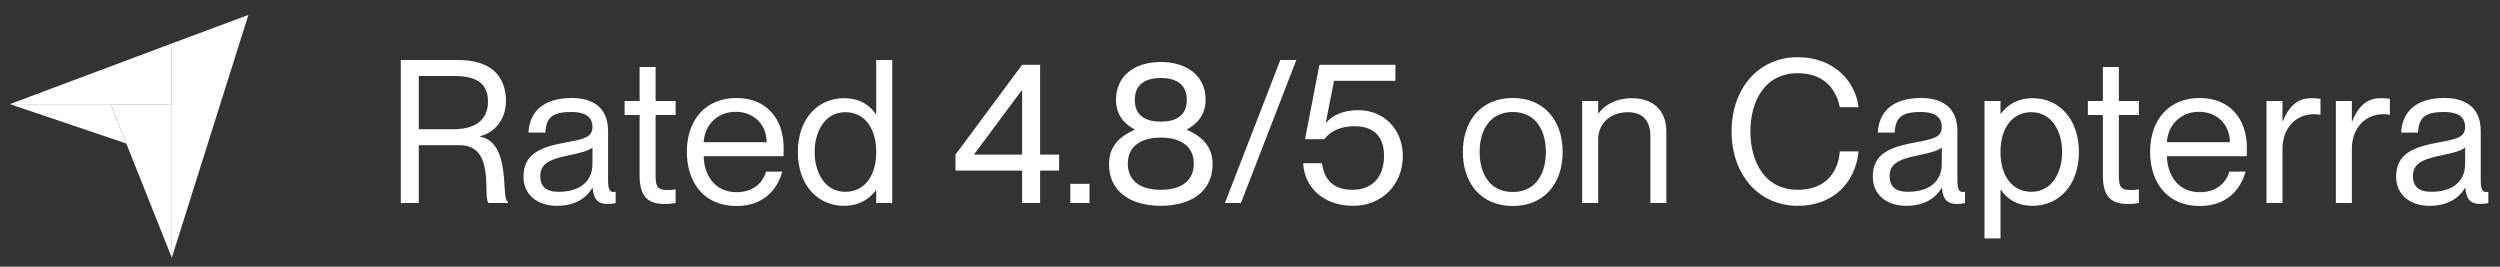
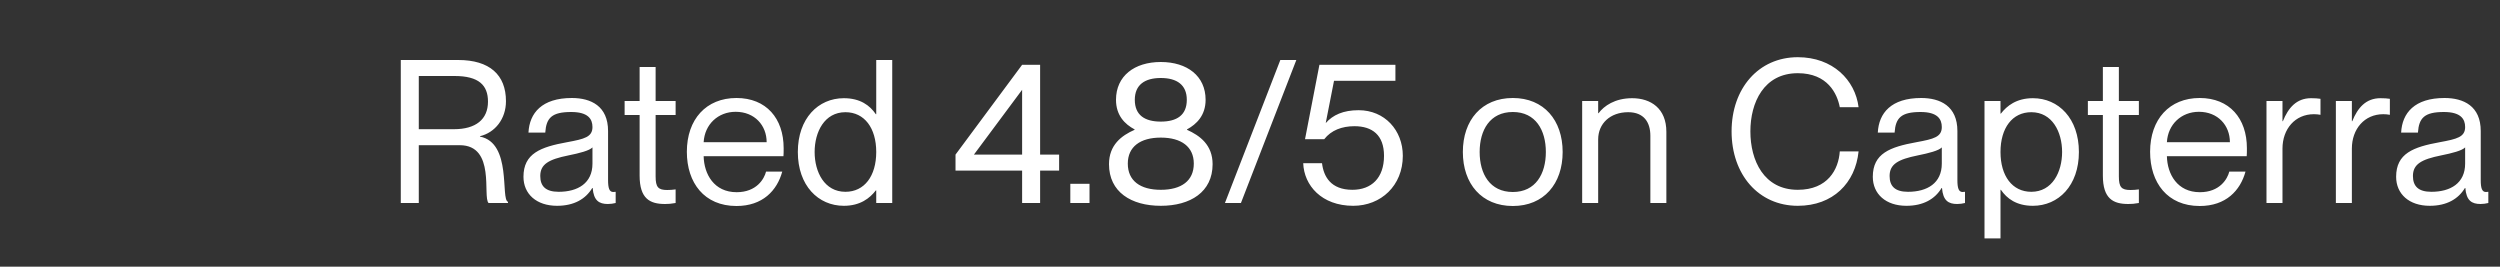
<svg xmlns="http://www.w3.org/2000/svg" width="150" height="16" viewBox="0 0 150 16" fill="none">
  <rect x="0" y="0" width="150" height="16" fill="#333333" stroke="none" />
-   <path d="M0.59 6.247H10.309V2.607L0.59 6.247Z" fill="white" />
-   <path d="M10.309 2.607V15.465L14.903 0.896L10.309 2.607Z" fill="white" />
-   <path d="M10.31 6.25H6.637L10.31 15.466V6.25Z" fill="white" />
-   <path d="M0.59 6.247L7.578 8.611L6.636 6.247H0.59Z" fill="white" />
  <path d="M24.047 12.18V3.6H27.491C29.375 3.6 30.358 4.488 30.358 6.072C30.358 7.14 29.698 7.956 28.799 8.172V8.196C30.73 8.568 30.023 11.964 30.479 12.108V12.18H29.314C28.942 11.82 29.759 8.712 27.587 8.712H25.127V12.18H24.047ZM25.127 7.752H27.238C28.547 7.752 29.279 7.164 29.279 6.096C29.279 5.112 28.727 4.56 27.274 4.56H25.127V7.752ZM33.424 12.348C32.188 12.348 31.408 11.64 31.408 10.608C31.408 9.204 32.44 8.82 34.024 8.532C35.068 8.34 35.548 8.22 35.548 7.62C35.548 7.14 35.284 6.72 34.276 6.72C33.112 6.72 32.776 7.068 32.716 7.956H31.708C31.768 6.78 32.512 5.88 34.312 5.88C35.452 5.88 36.484 6.36 36.484 7.86V10.8C36.484 11.28 36.556 11.52 36.796 11.52C36.832 11.52 36.868 11.52 36.94 11.508V12.18C36.784 12.216 36.64 12.24 36.472 12.24C35.944 12.24 35.62 12.036 35.56 11.28H35.536C35.14 11.94 34.444 12.348 33.424 12.348ZM32.416 10.56C32.416 11.16 32.728 11.508 33.52 11.508C34.672 11.508 35.548 10.992 35.548 9.816V8.844C35.368 9.036 34.768 9.192 34.108 9.324C32.92 9.564 32.416 9.852 32.416 10.56ZM39.901 12.24C39.001 12.24 38.377 11.928 38.377 10.536V6.9H37.477V6.06H38.377V4.02H39.337V6.06H40.537V6.9H39.337V10.584C39.337 11.232 39.493 11.4 40.033 11.4C40.237 11.4 40.333 11.388 40.537 11.364V12.18C40.261 12.228 40.117 12.24 39.901 12.24ZM44.187 12.36C42.255 12.36 41.211 10.968 41.211 9.108C41.211 7.152 42.375 5.88 44.187 5.88C45.975 5.88 47.019 7.104 47.019 8.892C47.019 9.072 47.019 9.276 47.007 9.372H42.219C42.243 10.452 42.843 11.532 44.199 11.532C45.399 11.532 45.855 10.728 45.963 10.296H46.935C46.623 11.436 45.759 12.36 44.187 12.36ZM42.219 8.532H45.999C45.999 7.524 45.279 6.708 44.139 6.708C43.083 6.708 42.279 7.464 42.219 8.532ZM50.63 12.348C49.094 12.348 47.87 11.136 47.87 9.12C47.87 7.104 49.094 5.892 50.63 5.892C51.614 5.892 52.19 6.324 52.55 6.852H52.574V3.6H53.534V12.18H52.574V11.424H52.55C52.19 11.892 51.614 12.348 50.63 12.348ZM48.878 9.12C48.878 10.32 49.466 11.508 50.726 11.508C51.866 11.508 52.574 10.56 52.574 9.12C52.574 7.68 51.866 6.732 50.726 6.732C49.466 6.732 48.878 7.92 48.878 9.12ZM61.327 12.18V10.236H57.331V9.276L61.327 3.888H62.407V9.276H63.547V10.236H62.407V12.18H61.327ZM58.435 9.276H61.327V5.388L58.435 9.276ZM64.219 12.18V11.028H65.371V12.18H64.219ZM69.648 12.348C67.872 12.348 66.54 11.52 66.54 9.852C66.54 8.7 67.284 8.136 68.076 7.788V7.764C67.488 7.452 66.96 6.924 66.96 5.988C66.96 4.56 68.064 3.72 69.648 3.72C71.232 3.72 72.336 4.56 72.336 5.988C72.336 6.924 71.796 7.452 71.22 7.764V7.788C72 8.136 72.756 8.7 72.756 9.852C72.756 11.52 71.424 12.348 69.648 12.348ZM67.668 9.816C67.668 10.848 68.412 11.388 69.648 11.388C70.884 11.388 71.628 10.848 71.628 9.816C71.628 8.808 70.884 8.256 69.648 8.256C68.412 8.256 67.668 8.808 67.668 9.816ZM68.088 5.988C68.088 6.912 68.688 7.296 69.648 7.296C70.608 7.296 71.208 6.912 71.208 5.988C71.208 5.088 70.608 4.68 69.648 4.68C68.688 4.68 68.088 5.088 68.088 5.988ZM73.496 12.18L76.82 3.6H77.78L74.456 12.18H73.496ZM81.193 12.348C79.297 12.348 78.241 11.124 78.193 9.792H79.321C79.417 10.596 79.849 11.388 81.145 11.388C82.285 11.388 83.041 10.68 83.041 9.348C83.041 8.1 82.333 7.572 81.265 7.572C80.521 7.572 79.873 7.812 79.453 8.352H78.301L79.165 3.888H83.725V4.848H80.041L79.549 7.356V7.38C79.969 6.9 80.593 6.612 81.517 6.612C83.077 6.612 84.169 7.812 84.169 9.348C84.169 11.136 82.861 12.348 81.193 12.348ZM90.771 12.36C88.899 12.36 87.771 11.028 87.771 9.12C87.771 7.212 88.899 5.88 90.771 5.88C92.631 5.88 93.759 7.212 93.759 9.12C93.759 11.028 92.631 12.36 90.771 12.36ZM88.779 9.12C88.779 10.428 89.391 11.52 90.771 11.52C92.139 11.52 92.751 10.428 92.751 9.12C92.751 7.812 92.139 6.72 90.771 6.72C89.391 6.72 88.779 7.812 88.779 9.12ZM99.022 8.148C99.022 7.356 98.65 6.732 97.69 6.732C96.61 6.732 95.89 7.416 95.89 8.364V12.18H94.93V6.06H95.89V6.792H95.914C96.238 6.36 96.886 5.892 97.93 5.892C99.046 5.892 99.982 6.504 99.982 7.908V12.18H99.022V8.148ZM107.867 12.348C105.515 12.348 103.895 10.476 103.895 7.884C103.895 5.304 105.515 3.432 107.867 3.432C109.967 3.432 111.311 4.8 111.515 6.432H110.387C110.231 5.616 109.655 4.392 107.867 4.392C105.827 4.392 105.023 6.156 105.023 7.884C105.023 9.624 105.827 11.388 107.867 11.388C109.667 11.388 110.315 10.164 110.387 9.084H111.515C111.323 10.98 109.979 12.348 107.867 12.348ZM114.384 12.348C113.148 12.348 112.368 11.64 112.368 10.608C112.368 9.204 113.4 8.82 114.984 8.532C116.028 8.34 116.508 8.22 116.508 7.62C116.508 7.14 116.244 6.72 115.236 6.72C114.072 6.72 113.736 7.068 113.676 7.956H112.668C112.728 6.78 113.472 5.88 115.272 5.88C116.412 5.88 117.444 6.36 117.444 7.86V10.8C117.444 11.28 117.516 11.52 117.756 11.52C117.792 11.52 117.828 11.52 117.9 11.508V12.18C117.744 12.216 117.6 12.24 117.432 12.24C116.904 12.24 116.58 12.036 116.52 11.28H116.496C116.1 11.94 115.404 12.348 114.384 12.348ZM113.376 10.56C113.376 11.16 113.688 11.508 114.48 11.508C115.632 11.508 116.508 10.992 116.508 9.816V8.844C116.328 9.036 115.728 9.192 115.068 9.324C113.88 9.564 113.376 9.852 113.376 10.56ZM121.974 12.348C120.99 12.348 120.414 11.916 120.054 11.388H120.03V14.304H119.07V6.06H120.03V6.816H120.054C120.414 6.348 120.99 5.892 121.974 5.892C123.51 5.892 124.734 7.104 124.734 9.12C124.734 11.136 123.51 12.348 121.974 12.348ZM120.03 9.12C120.03 10.56 120.738 11.508 121.878 11.508C123.138 11.508 123.726 10.32 123.726 9.12C123.726 7.92 123.138 6.732 121.878 6.732C120.738 6.732 120.03 7.68 120.03 9.12ZM127.696 12.24C126.796 12.24 126.172 11.928 126.172 10.536V6.9H125.272V6.06H126.172V4.02H127.132V6.06H128.332V6.9H127.132V10.584C127.132 11.232 127.288 11.4 127.828 11.4C128.032 11.4 128.128 11.388 128.332 11.364V12.18C128.056 12.228 127.912 12.24 127.696 12.24ZM131.982 12.36C130.05 12.36 129.006 10.968 129.006 9.108C129.006 7.152 130.17 5.88 131.982 5.88C133.77 5.88 134.814 7.104 134.814 8.892C134.814 9.072 134.814 9.276 134.802 9.372H130.014C130.038 10.452 130.638 11.532 131.994 11.532C133.194 11.532 133.65 10.728 133.758 10.296H134.73C134.418 11.436 133.554 12.36 131.982 12.36ZM130.014 8.532H133.794C133.794 7.524 133.074 6.708 131.934 6.708C130.878 6.708 130.074 7.464 130.014 8.532ZM136.949 8.916V12.18H135.989V6.06H136.949V7.272H136.973C137.297 6.468 137.789 5.892 138.665 5.892C138.893 5.892 139.061 5.904 139.229 5.928V6.888C139.085 6.864 138.977 6.852 138.833 6.852C137.705 6.852 136.949 7.74 136.949 8.916ZM141.112 8.916V12.18H140.152V6.06H141.112V7.272H141.136C141.46 6.468 141.952 5.892 142.828 5.892C143.056 5.892 143.224 5.904 143.392 5.928V6.888C143.248 6.864 143.14 6.852 142.996 6.852C141.868 6.852 141.112 7.74 141.112 8.916ZM145.784 12.348C144.548 12.348 143.768 11.64 143.768 10.608C143.768 9.204 144.8 8.82 146.384 8.532C147.428 8.34 147.908 8.22 147.908 7.62C147.908 7.14 147.644 6.72 146.636 6.72C145.472 6.72 145.136 7.068 145.076 7.956H144.068C144.128 6.78 144.872 5.88 146.672 5.88C147.812 5.88 148.844 6.36 148.844 7.86V10.8C148.844 11.28 148.916 11.52 149.156 11.52C149.192 11.52 149.228 11.52 149.3 11.508V12.18C149.144 12.216 149 12.24 148.832 12.24C148.304 12.24 147.98 12.036 147.92 11.28H147.896C147.5 11.94 146.804 12.348 145.784 12.348ZM144.776 10.56C144.776 11.16 145.088 11.508 145.88 11.508C147.032 11.508 147.908 10.992 147.908 9.816V8.844C147.728 9.036 147.128 9.192 146.468 9.324C145.28 9.564 144.776 9.852 144.776 10.56Z" fill="white" />
</svg>